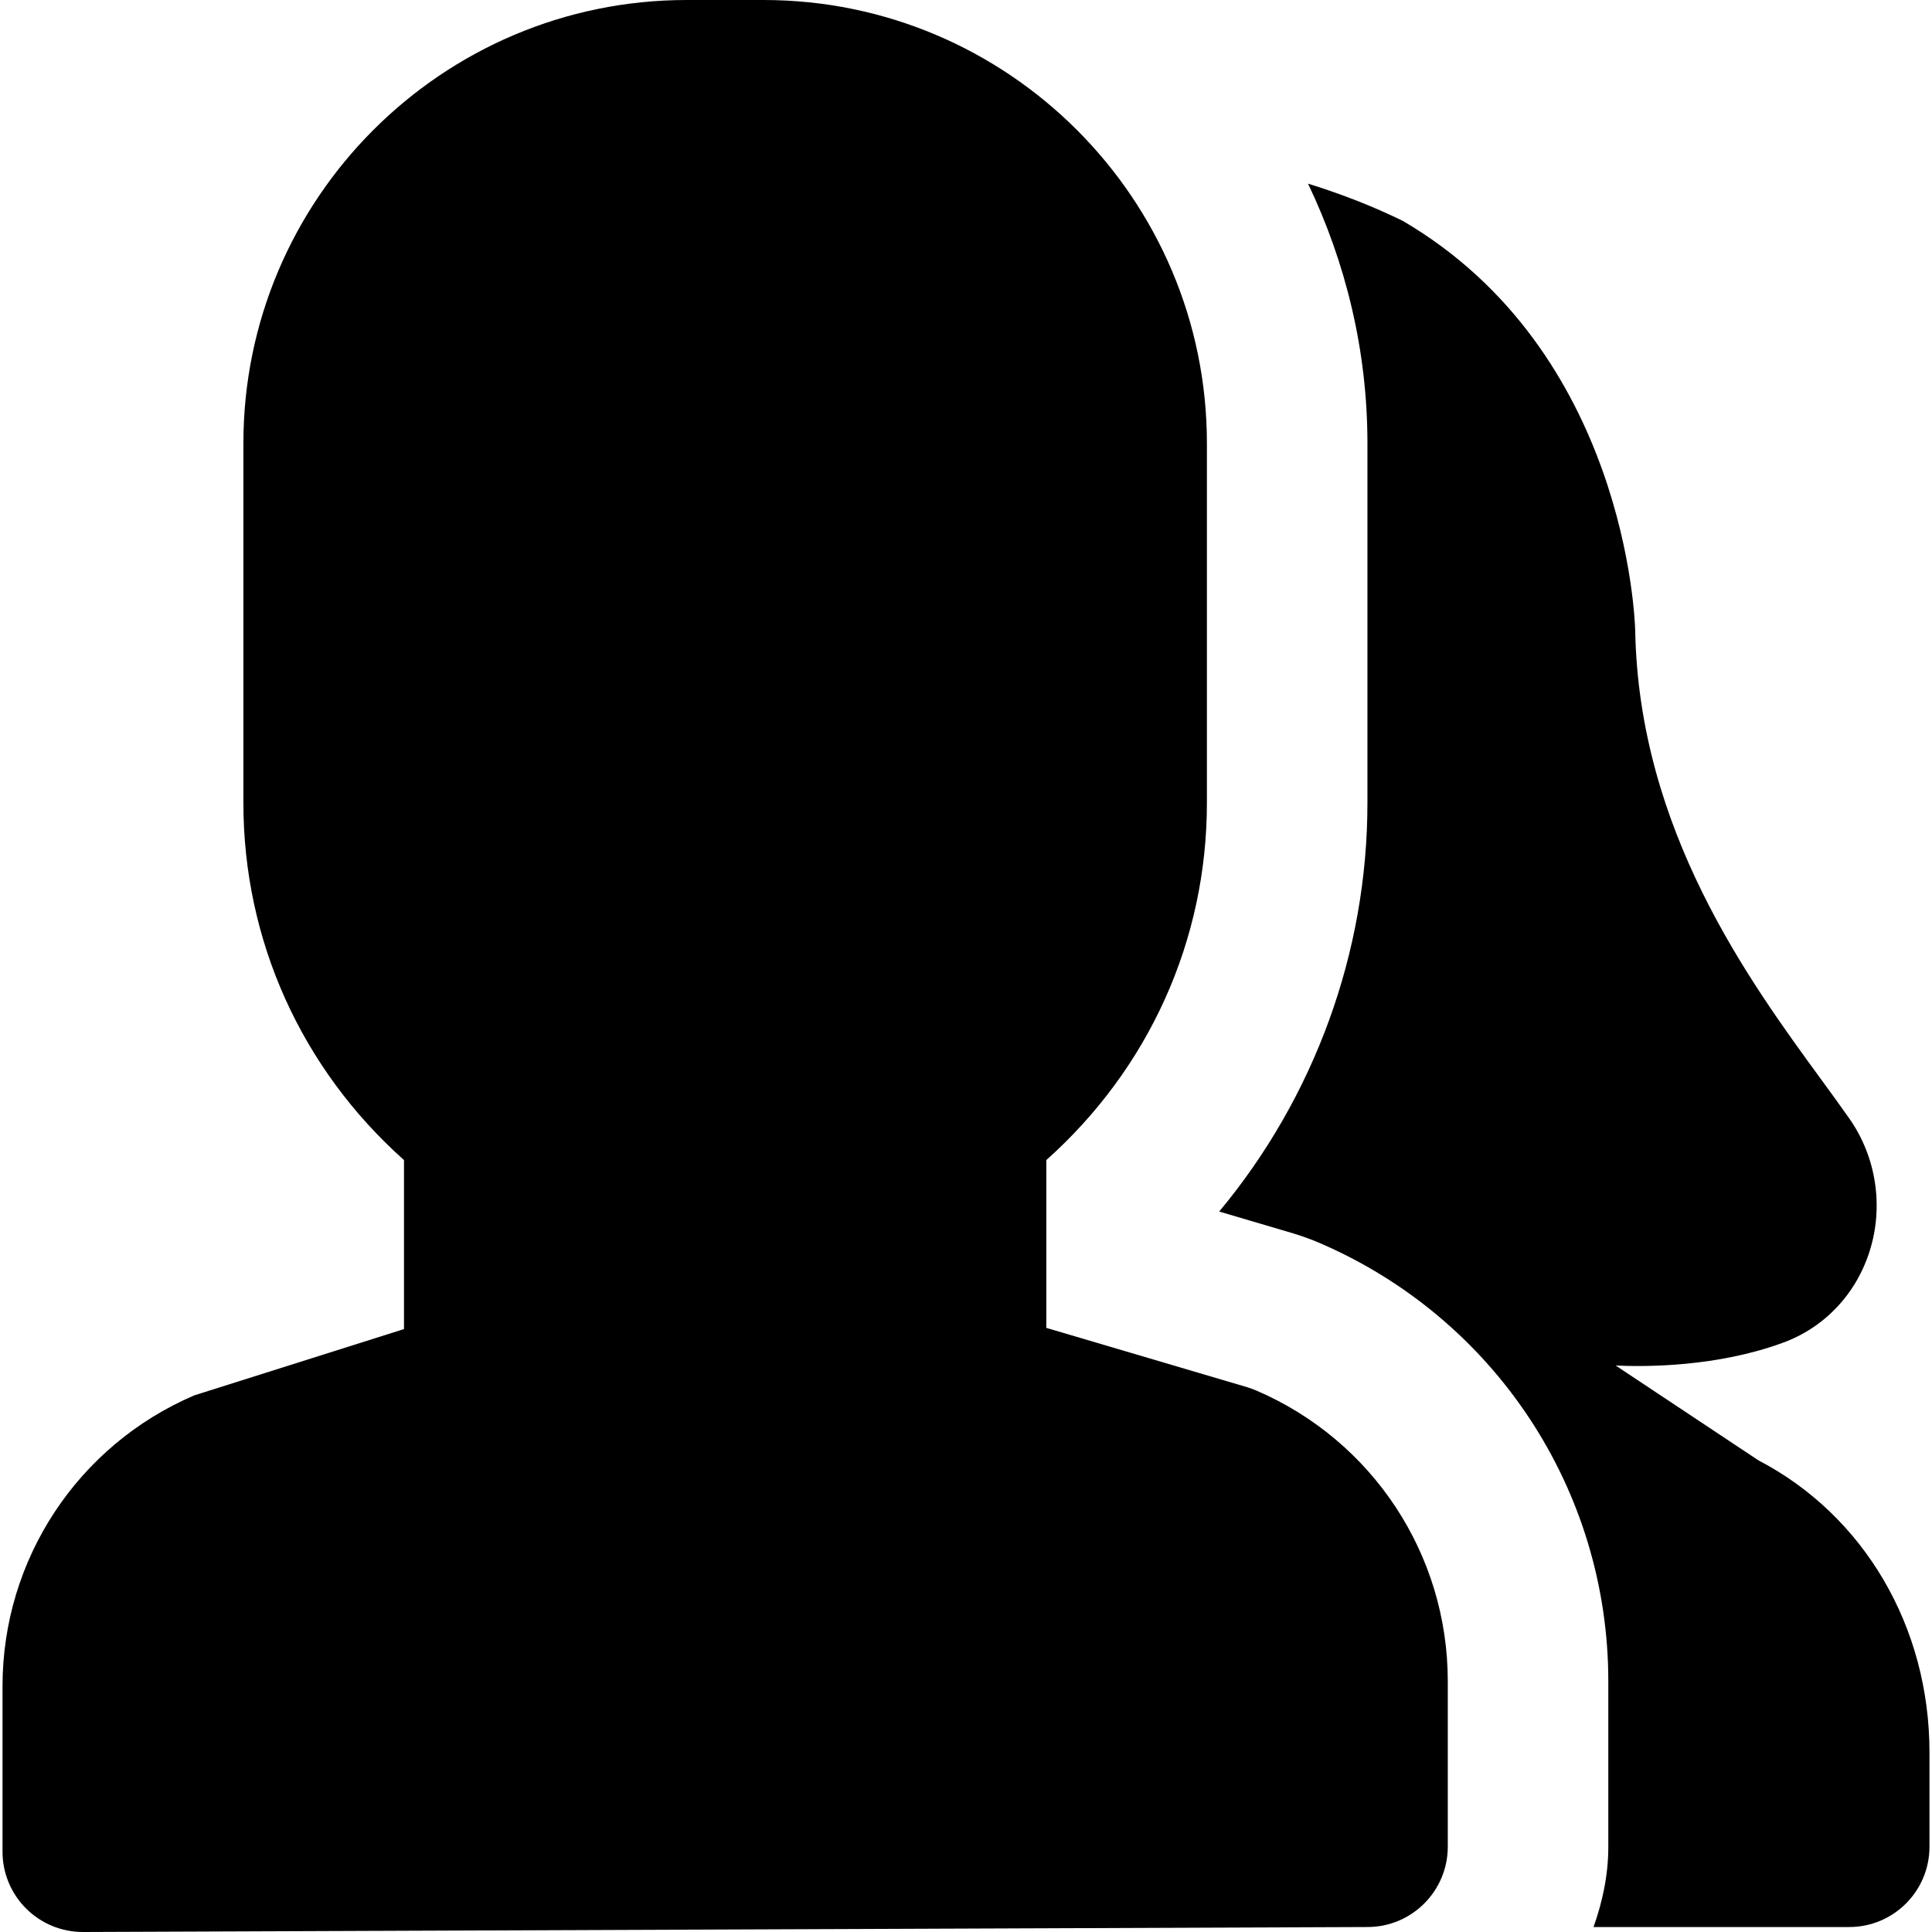
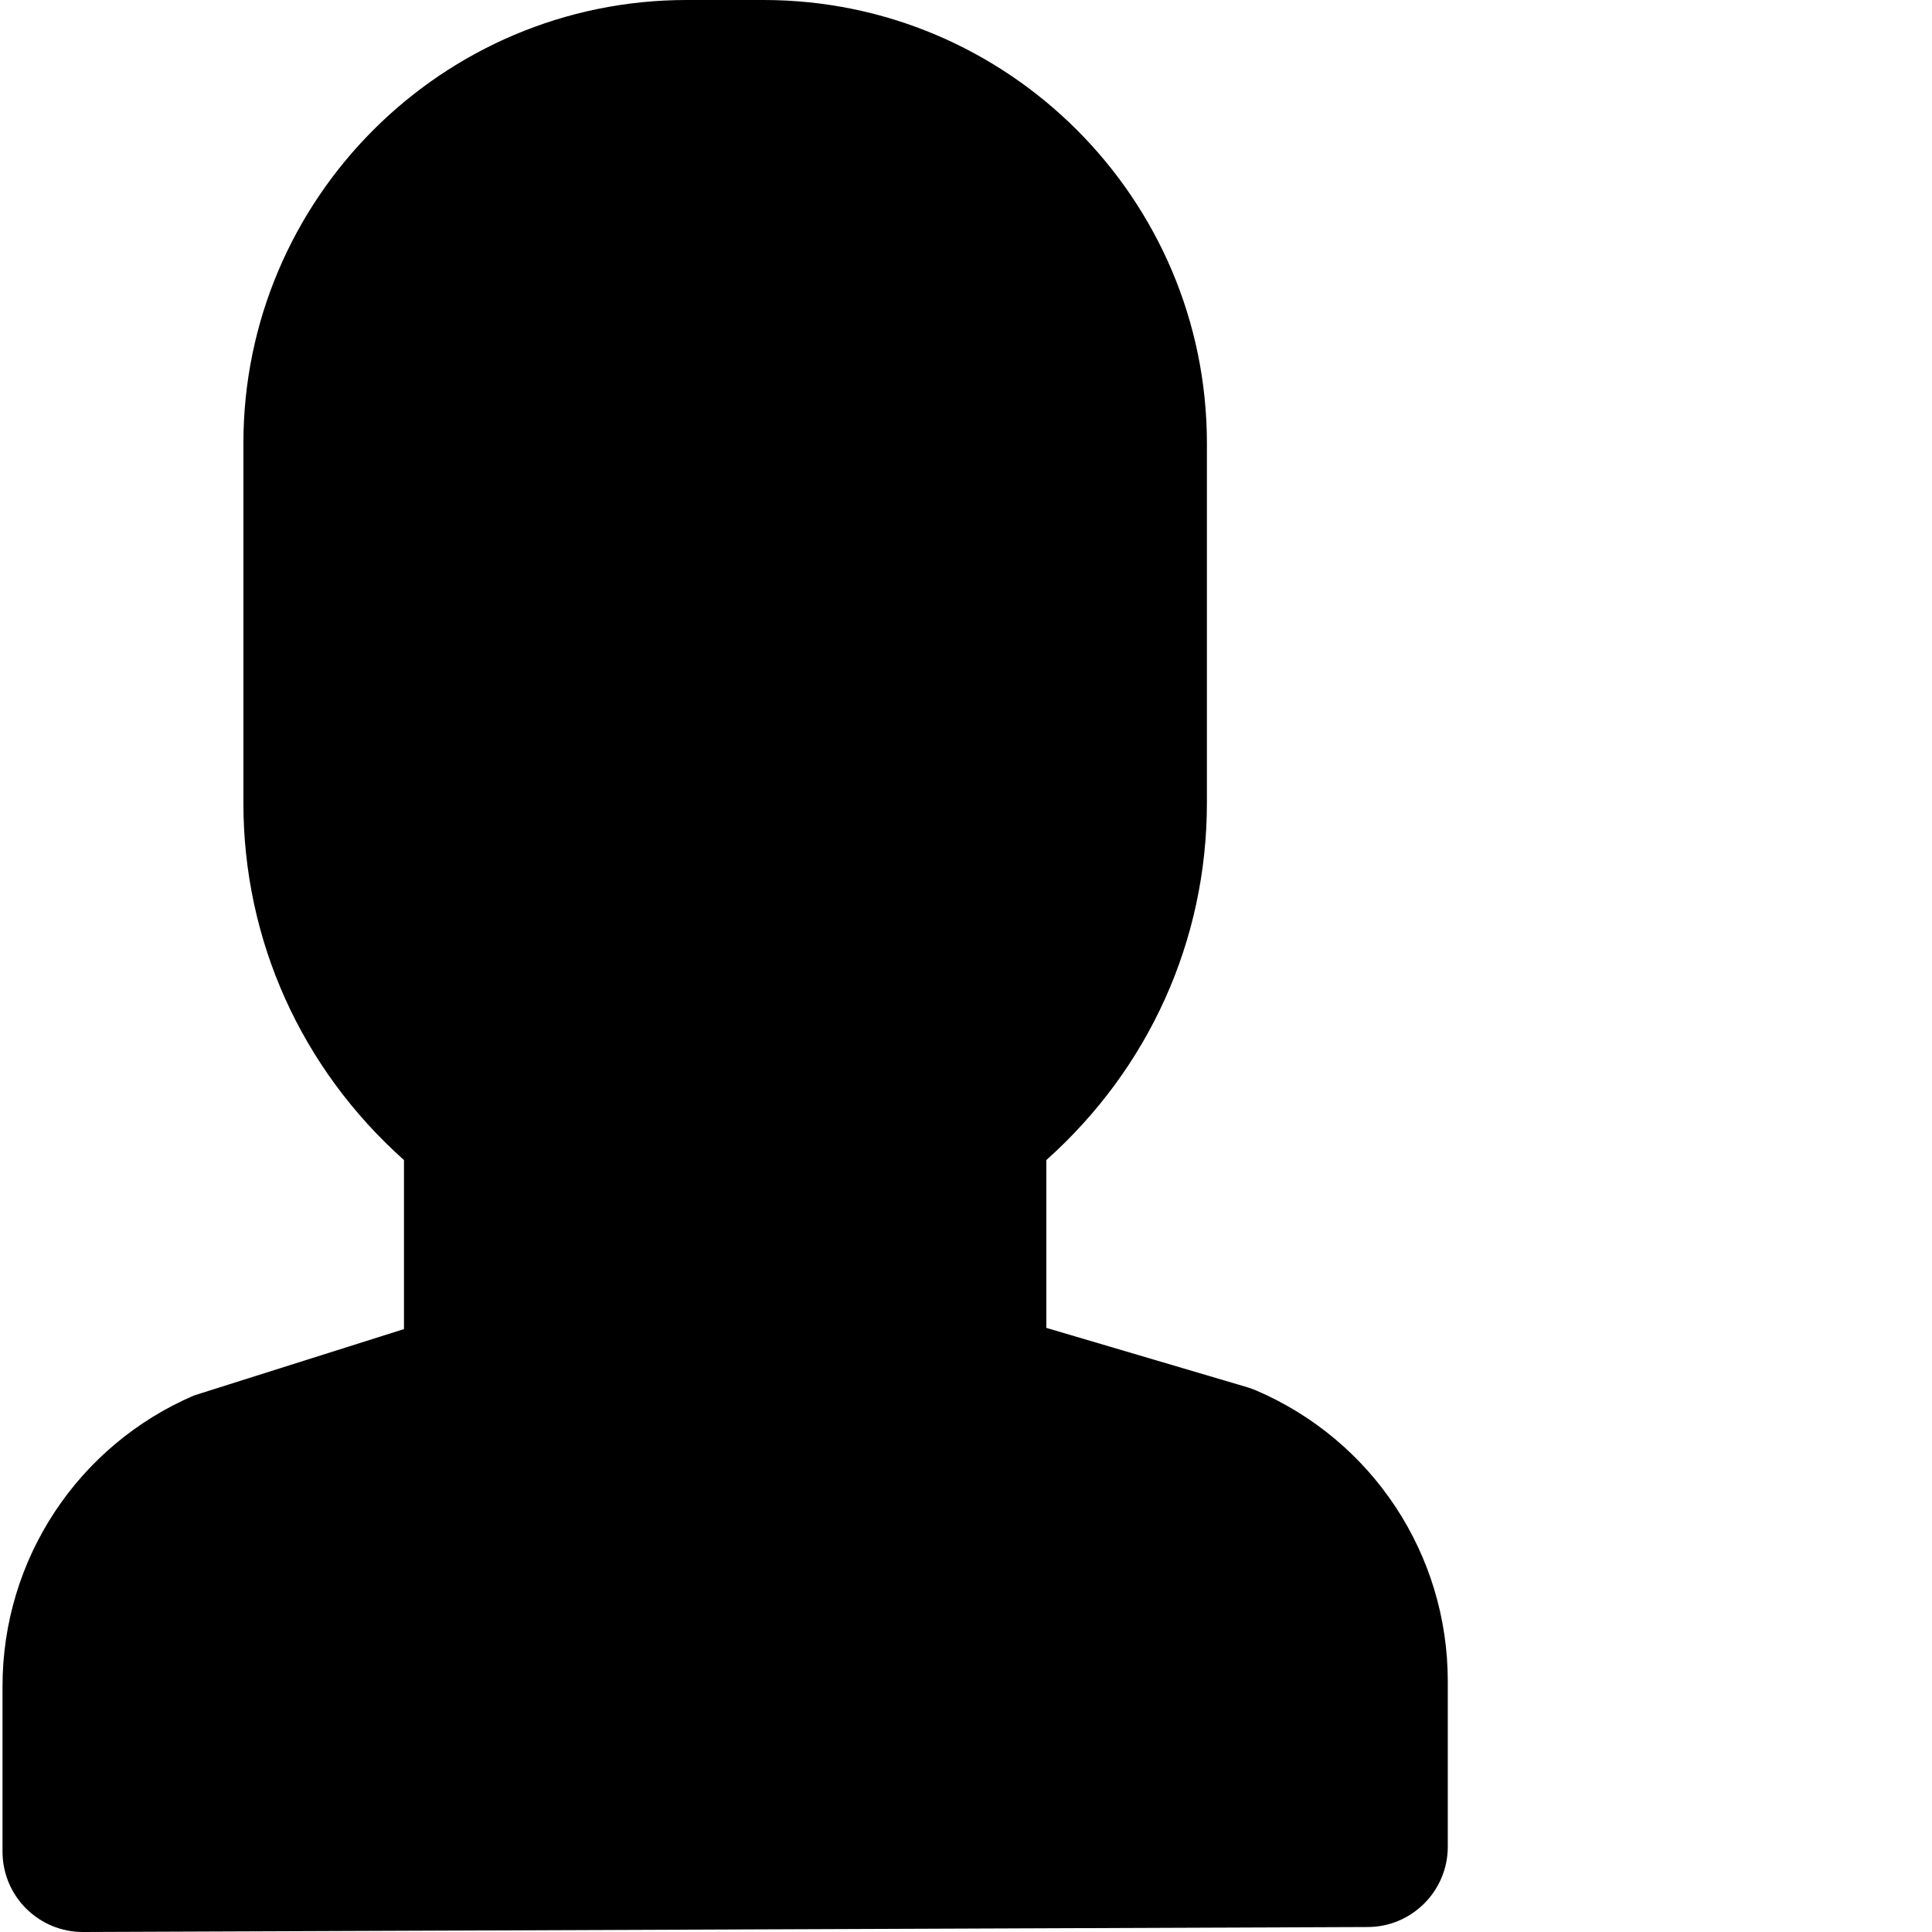
<svg xmlns="http://www.w3.org/2000/svg" fill="#000000" height="800px" width="800px" version="1.1" id="Layer_1" viewBox="0 0 492.79 492.79" xml:space="preserve">
  <g>
    <g>
      <g>
        <path d="M320.376,354.652c-0.737-0.307-1.495-0.573-2.253-0.819l-51.241-15.135v-42.803c26.153-23.347,40.96-56.013,40.96-91.095     v-91.73C307.842,50.708,257.113,0,194.772,0h-19.62c-62.362,0-113.07,50.708-113.07,113.07v91.73     c0,35.082,14.787,67.748,40.96,91.095v43.11l-53.514,16.917C19.832,368.66,0.642,397.742,0.642,430.08v42.23     c0,5.448,2.171,10.67,6.021,14.5c3.85,3.83,9.032,5.98,14.459,5.98h0.082l327.68-1.27c11.264-0.041,20.398-9.216,20.398-20.48     v-42.23C369.282,396.472,350.092,367.391,320.376,354.652z" />
-         <path d="M448.525,372.492l-36.413-24.187c7.864,0.348,25.764,0.348,42.537-5.775c10.691-3.871,18.801-12.452,22.262-23.491     c3.584-11.387,1.638-24.003-5.202-33.731c-2.15-3.072-4.567-6.39-7.168-9.953c-18.514-25.334-46.469-63.611-47.452-114.442     c-0.061-2.888-2.417-71.352-59.351-104.612c-8.294-4.035-16.261-7.025-24.105-9.462c9.605,20.111,15.155,42.496,15.155,66.232     v91.73c0,38.195-13.558,75.08-37.806,104.223l18.739,5.53c2.335,0.717,4.547,1.495,6.656,2.396     c44.913,19.251,73.851,63.119,73.851,111.862v42.23c0,7.209-1.475,14.029-3.768,20.48h65.208c11.326,0,20.48-9.175,20.48-20.48     v-24.084C492.148,414.947,475.477,386.542,448.525,372.492z" />
      </g>
    </g>
  </g>
</svg>